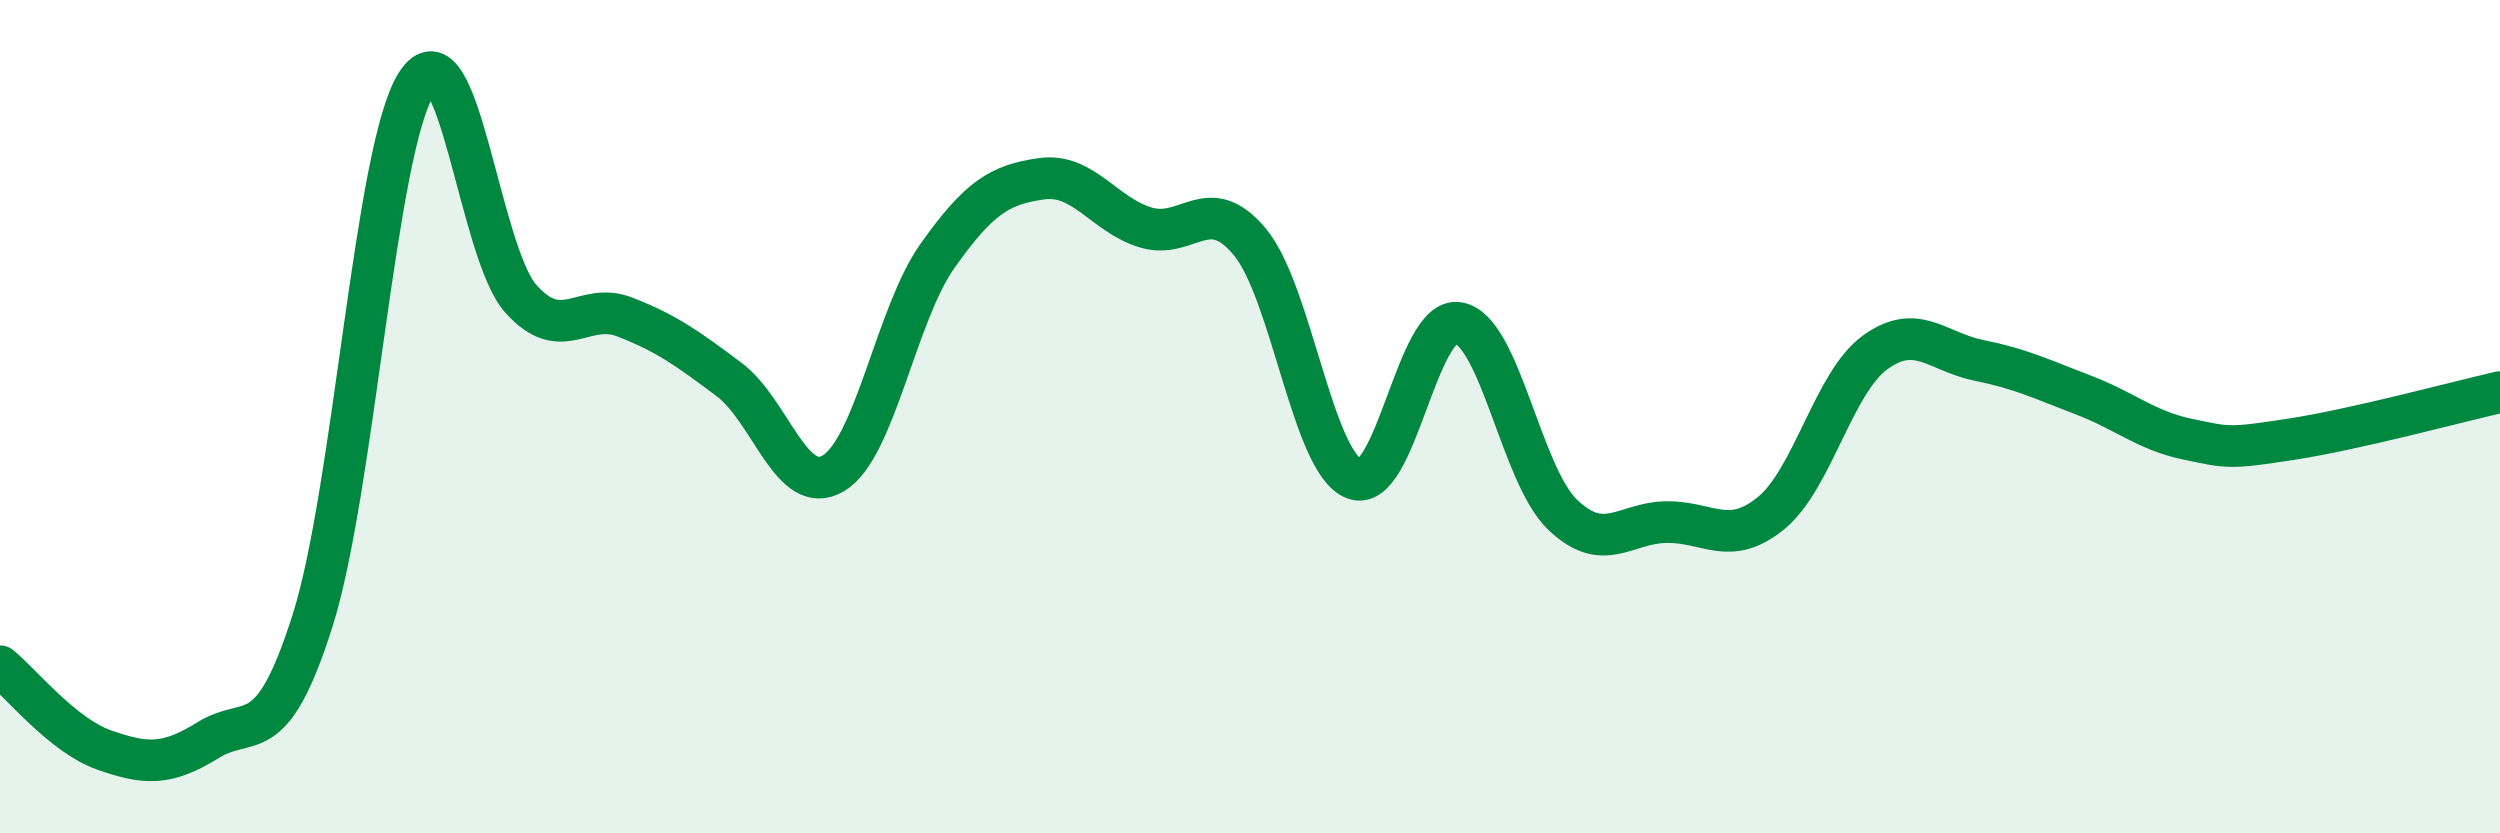
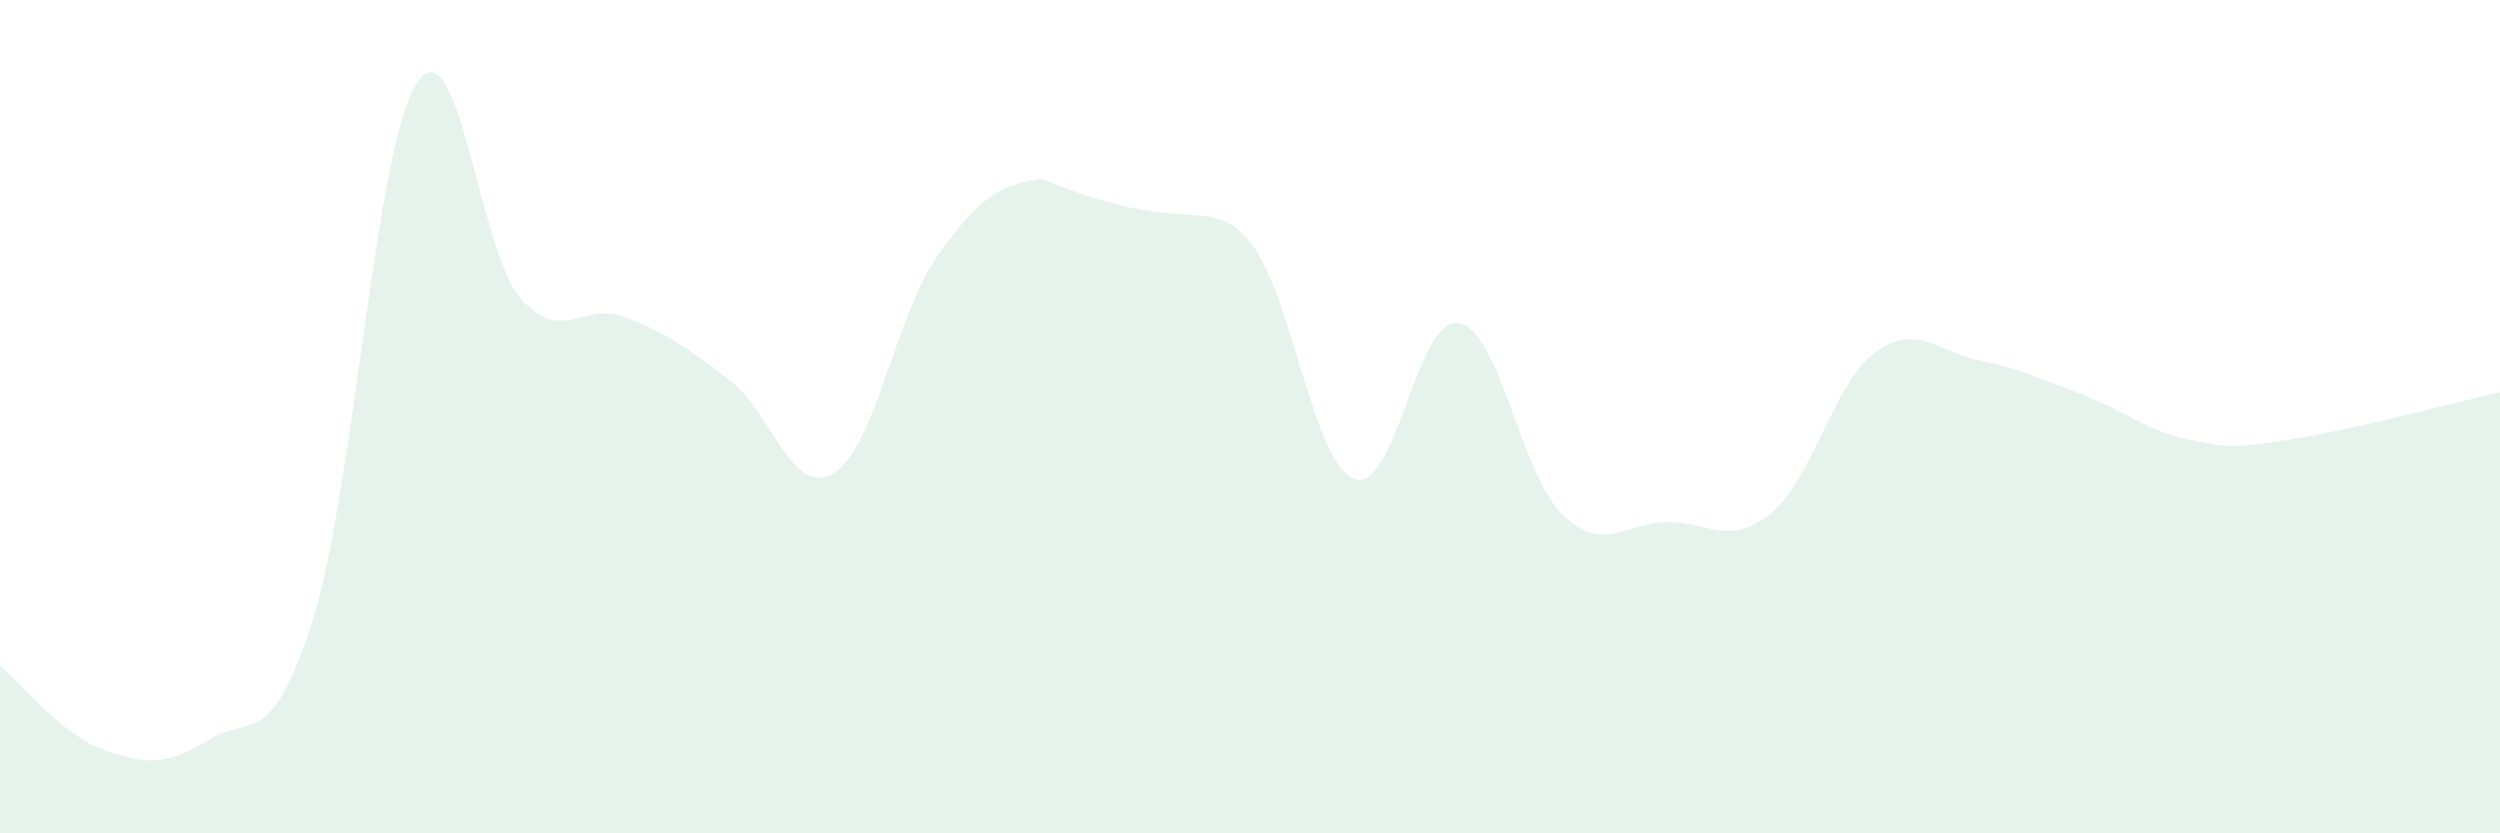
<svg xmlns="http://www.w3.org/2000/svg" width="60" height="20" viewBox="0 0 60 20">
-   <path d="M 0,15.99 C 0.5,16.39 1.5,17.65 2.5,18 C 3.5,18.35 4,18.38 5,17.76 C 6,17.14 6.5,18.05 7.5,14.9 C 8.5,11.75 9,3.55 10,2 C 11,0.45 11.5,6.05 12.5,7.17 C 13.5,8.29 14,7.22 15,7.61 C 16,8 16.5,8.36 17.5,9.11 C 18.5,9.86 19,11.95 20,11.36 C 21,10.77 21.5,7.55 22.5,6.14 C 23.5,4.73 24,4.43 25,4.29 C 26,4.15 26.5,5.16 27.5,5.46 C 28.5,5.76 29,4.6 30,5.81 C 31,7.02 31.5,11.1 32.5,11.49 C 33.5,11.88 34,7.58 35,7.75 C 36,7.92 36.5,11.39 37.5,12.35 C 38.5,13.31 39,12.54 40,12.53 C 41,12.52 41.5,13.13 42.5,12.32 C 43.5,11.51 44,9.19 45,8.46 C 46,7.73 46.5,8.45 47.5,8.65 C 48.5,8.85 49,9.1 50,9.48 C 51,9.86 51.5,10.33 52.5,10.54 C 53.5,10.75 53.5,10.77 55,10.54 C 56.5,10.31 59,9.64 60,9.41L60 20L0 20Z" fill="#008740" opacity="0.1" stroke-linecap="round" stroke-linejoin="round" />
-   <path d="M 0,15.99 C 0.5,16.39 1.5,17.65 2.5,18 C 3.5,18.35 4,18.38 5,17.76 C 6,17.14 6.5,18.05 7.5,14.9 C 8.5,11.75 9,3.55 10,2 C 11,0.45 11.5,6.05 12.5,7.17 C 13.5,8.29 14,7.22 15,7.61 C 16,8 16.5,8.36 17.5,9.11 C 18.5,9.86 19,11.95 20,11.36 C 21,10.77 21.5,7.55 22.5,6.14 C 23.5,4.73 24,4.43 25,4.29 C 26,4.15 26.5,5.16 27.5,5.46 C 28.5,5.76 29,4.6 30,5.81 C 31,7.02 31.5,11.1 32.5,11.49 C 33.5,11.88 34,7.58 35,7.75 C 36,7.92 36.5,11.39 37.5,12.35 C 38.5,13.31 39,12.54 40,12.53 C 41,12.52 41.5,13.13 42.5,12.32 C 43.5,11.51 44,9.19 45,8.46 C 46,7.73 46.5,8.45 47.5,8.65 C 48.5,8.85 49,9.1 50,9.48 C 51,9.86 51.5,10.33 52.5,10.54 C 53.5,10.75 53.5,10.77 55,10.54 C 56.5,10.31 59,9.64 60,9.41" stroke="#008740" stroke-width="1" fill="none" stroke-linecap="round" stroke-linejoin="round" />
+   <path d="M 0,15.99 C 0.5,16.39 1.5,17.65 2.5,18 C 3.5,18.35 4,18.38 5,17.76 C 6,17.14 6.5,18.05 7.5,14.9 C 8.5,11.75 9,3.55 10,2 C 11,0.45 11.5,6.05 12.5,7.17 C 13.5,8.29 14,7.22 15,7.61 C 16,8 16.5,8.36 17.5,9.11 C 18.5,9.86 19,11.95 20,11.36 C 21,10.77 21.5,7.55 22.5,6.14 C 23.5,4.73 24,4.43 25,4.29 C 28.5,5.76 29,4.6 30,5.81 C 31,7.02 31.5,11.1 32.5,11.49 C 33.5,11.88 34,7.58 35,7.75 C 36,7.92 36.5,11.39 37.5,12.35 C 38.5,13.31 39,12.54 40,12.53 C 41,12.52 41.5,13.13 42.5,12.32 C 43.5,11.51 44,9.19 45,8.46 C 46,7.73 46.5,8.45 47.5,8.65 C 48.5,8.85 49,9.1 50,9.48 C 51,9.86 51.5,10.33 52.5,10.54 C 53.5,10.75 53.5,10.77 55,10.54 C 56.5,10.31 59,9.64 60,9.41L60 20L0 20Z" fill="#008740" opacity="0.1" stroke-linecap="round" stroke-linejoin="round" />
</svg>